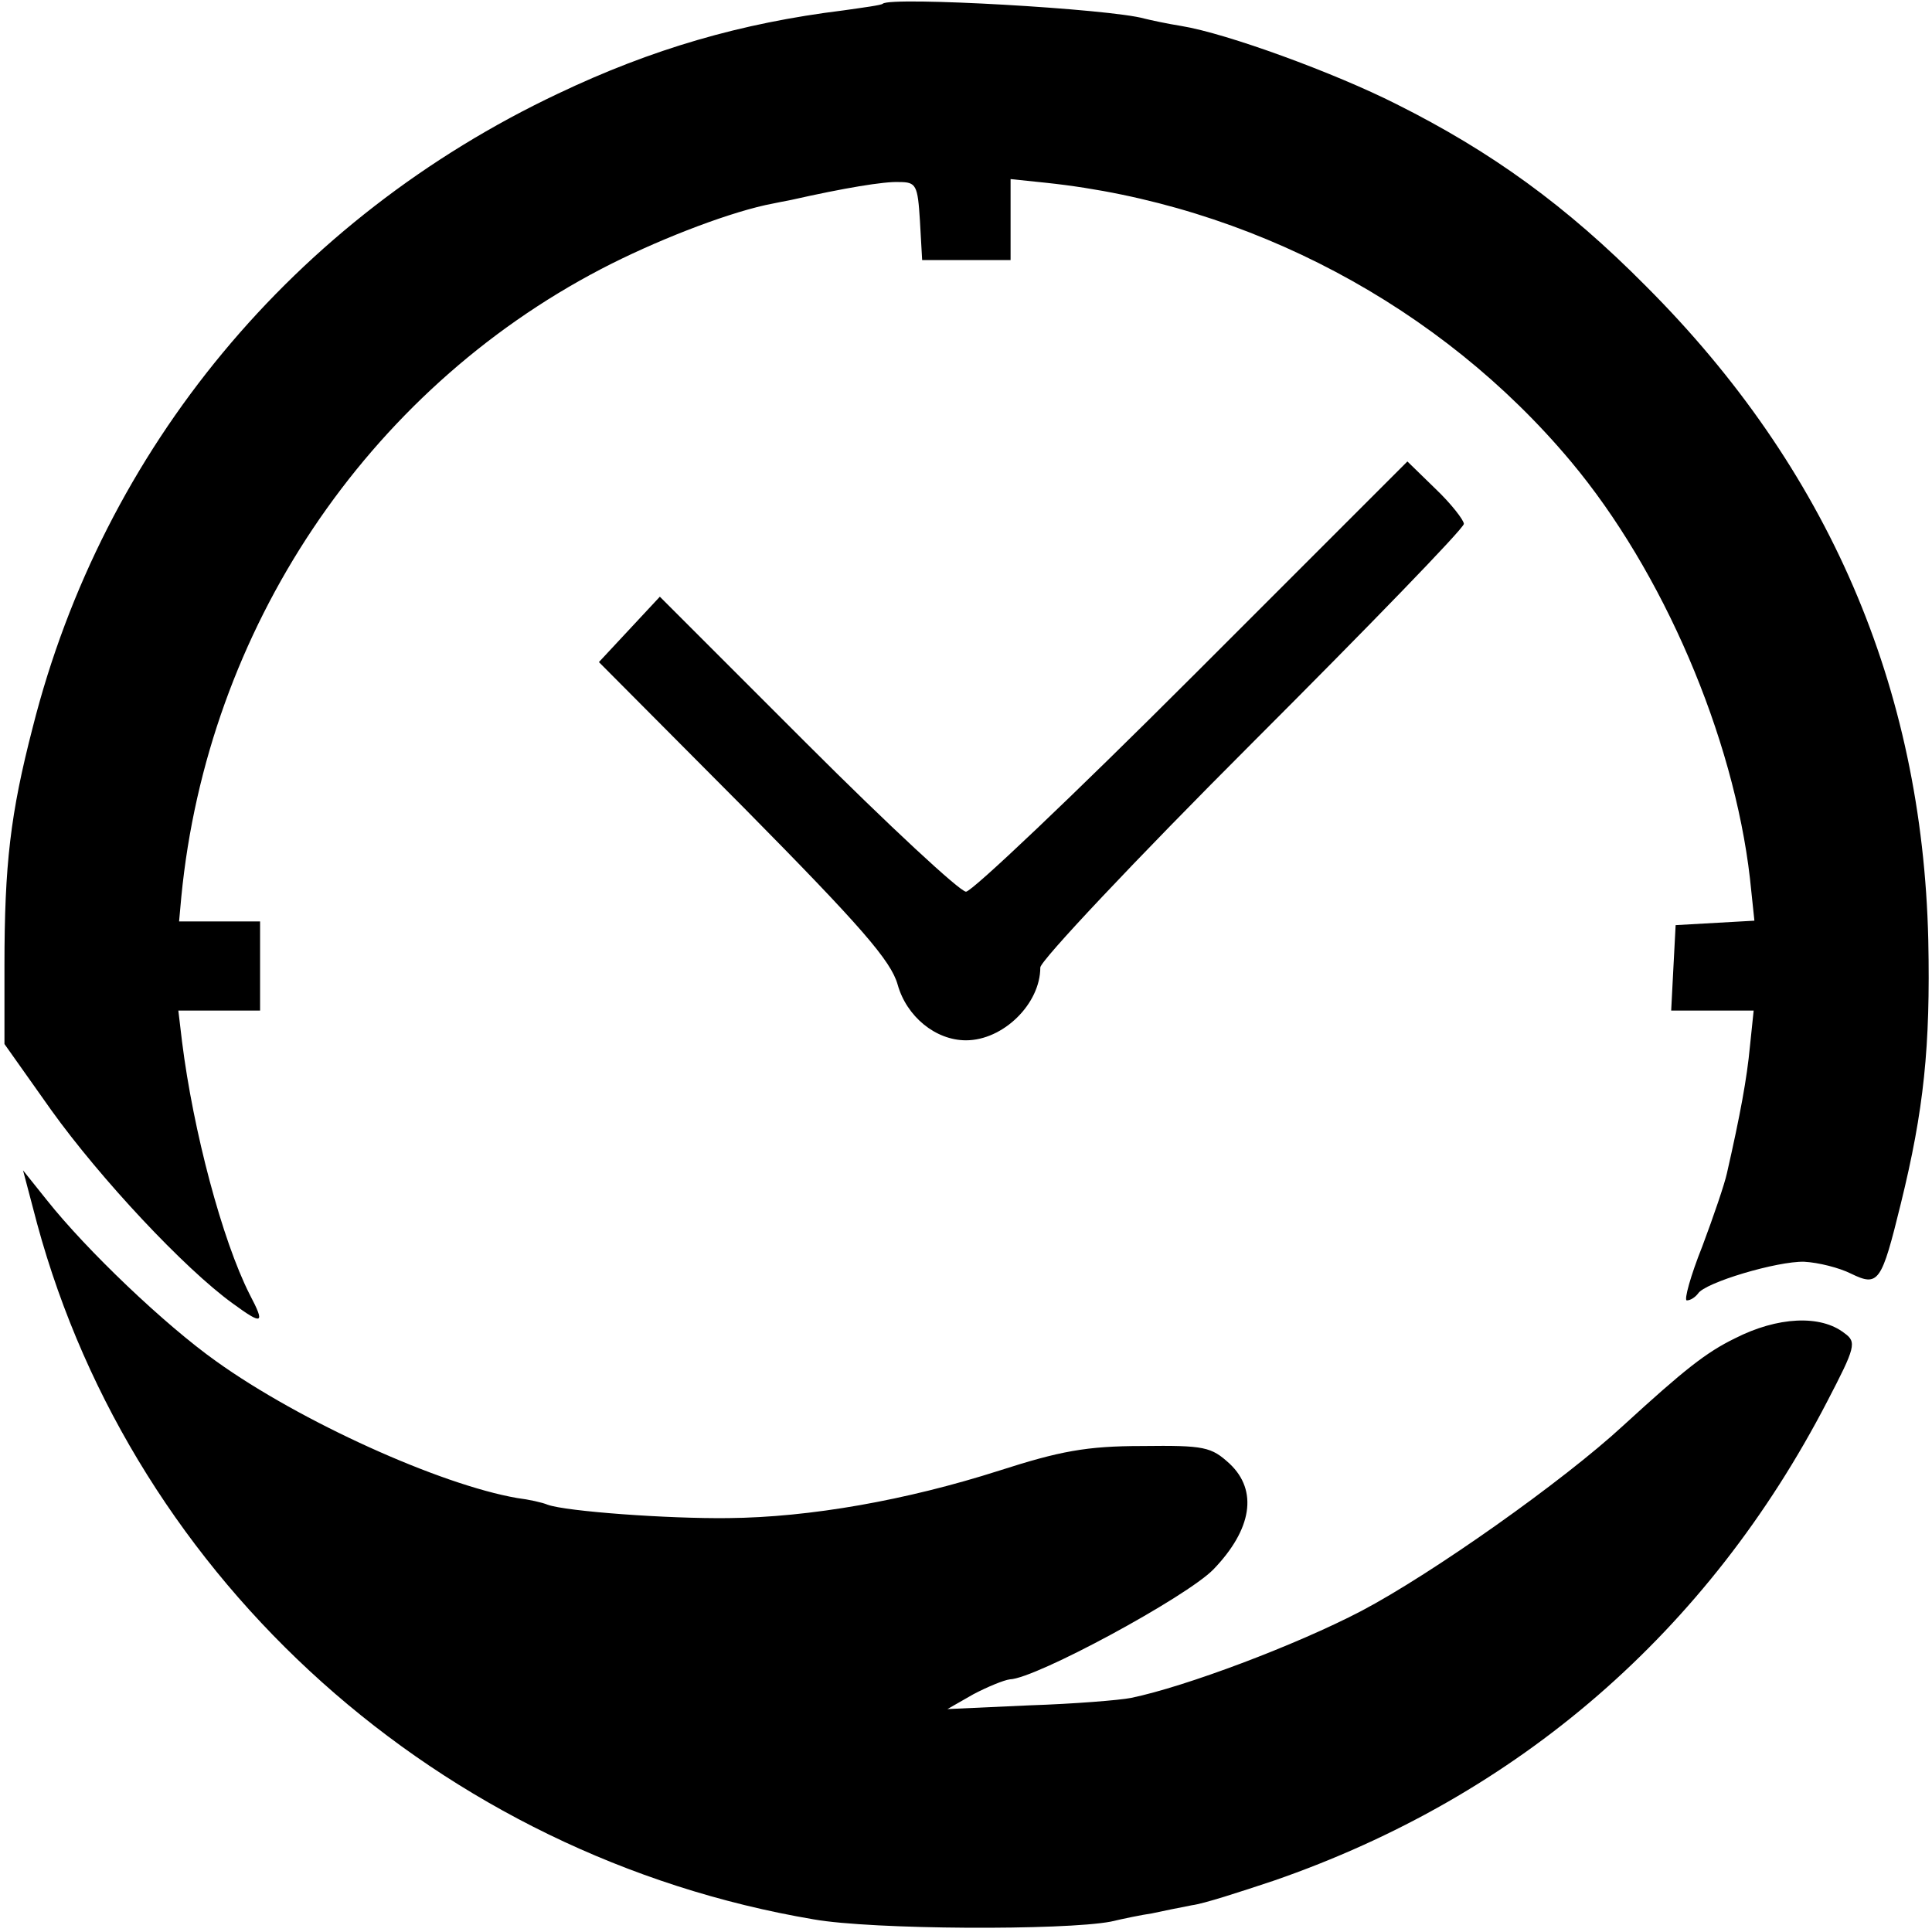
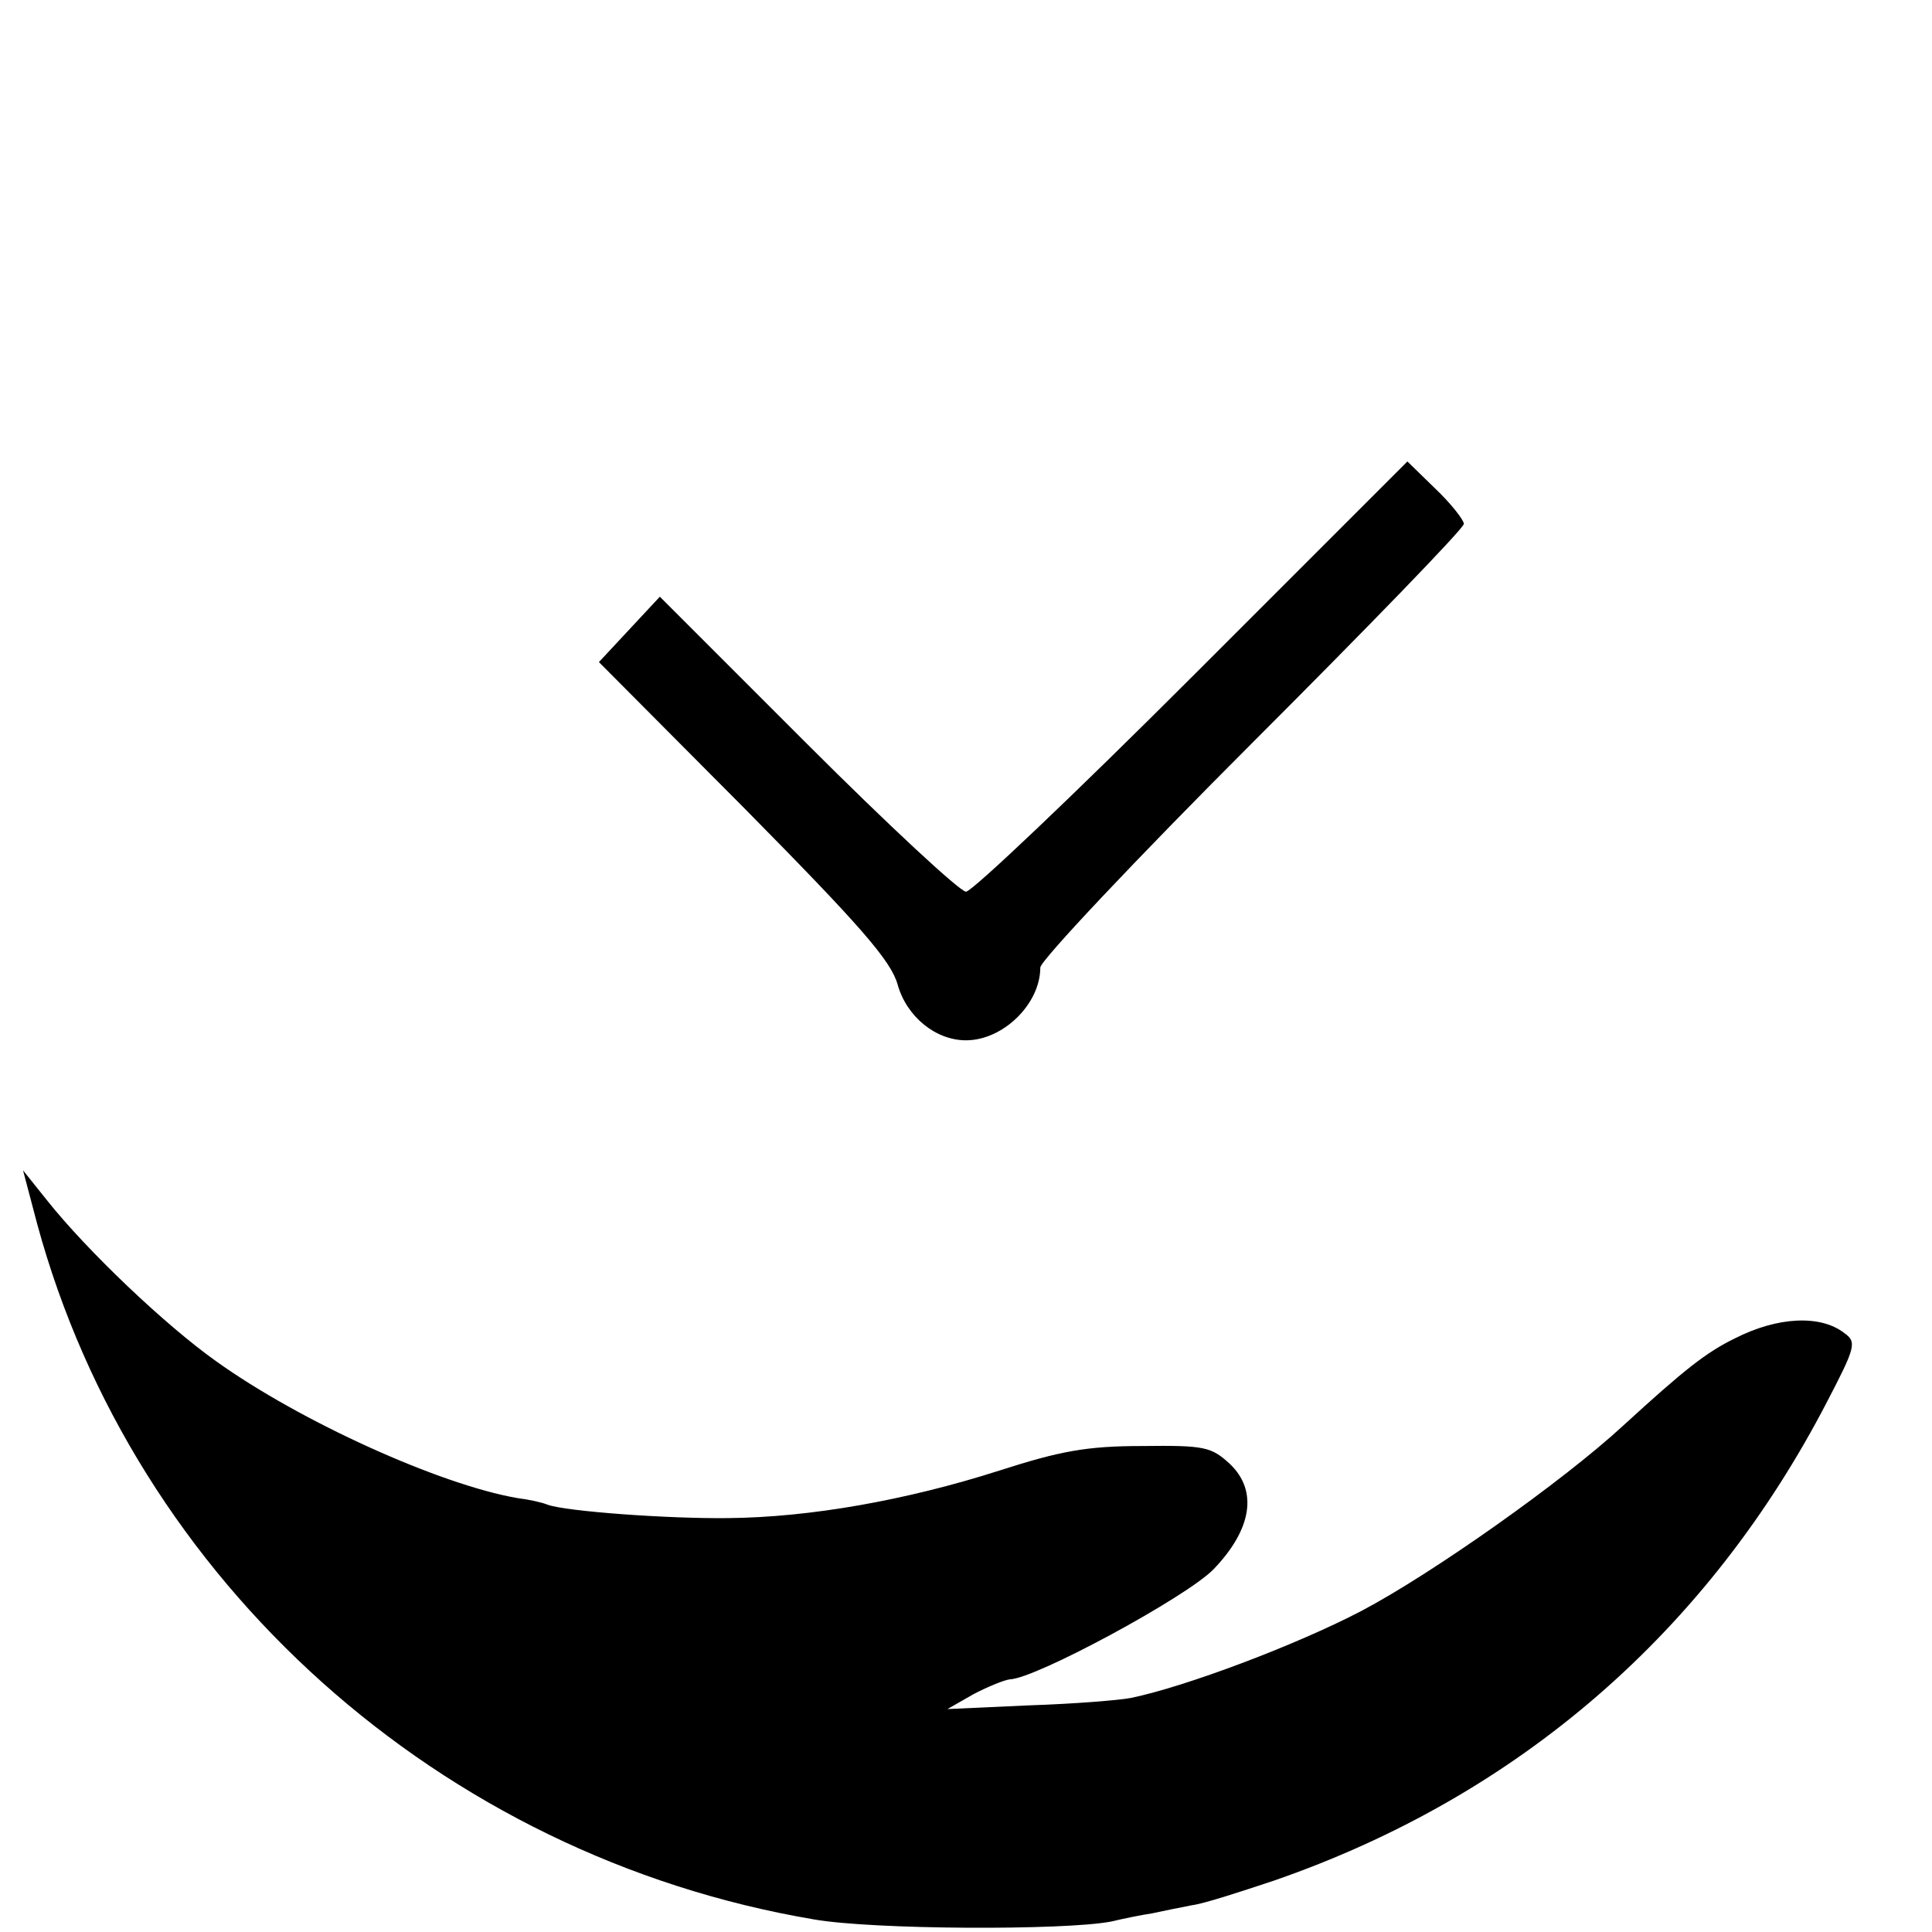
<svg xmlns="http://www.w3.org/2000/svg" version="1.0" width="260pt" height="260pt" viewBox="0 0 260 260" preserveAspectRatio="xMidYMid meet">
  <g transform="translate(0,260) scale(0.1,-0.1)" fill="#000000" stroke="none">
-     <path d="M1188 2595 c-2 -2 -25 -5 -53 -9 -138 -17 -258 -52 -384 -112 -355 -168 -612 -477 -707 -853 -30 -116 -38 -184 -38 -321 l0 -105 63 -89 c66 -92 179 -213 244 -260 41 -30 44 -28 23 12 -37 73 -76 220 -91 340 l-5 42 55 0 55 0 0 60 0 60 -54 0 -55 0 3 33 c35 360 249 680 565 845 71 37 163 73 221 86 14 3 30 6 35 7 71 16 125 25 145 24 23 0 25 -4 28 -52 l3 -53 60 0 59 0 0 54 0 55 48 -5 c273 -29 531 -166 706 -375 124 -148 219 -370 241 -561 l6 -57 -53 -3 -53 -3 -3 -57 -3 -58 55 0 56 0 -5 -48 c-4 -43 -13 -92 -31 -171 -3 -14 -18 -58 -33 -98 -16 -40 -25 -73 -21 -73 5 0 11 4 15 9 9 15 107 44 143 43 19 -1 47 -8 63 -16 37 -18 41 -12 67 94 31 126 40 211 37 355 -8 341 -135 635 -380 880 -107 108 -208 181 -336 245 -83 42 -228 95 -289 105 -19 3 -42 8 -50 10 -45 13 -341 30 -352 20z" />
    <path d="M1605 1690 c-160 -160 -297 -290 -305 -290 -8 0 -104 89 -214 199 l-198 198 -41 -44 -41 -44 196 -197 c157 -159 197 -205 206 -237 12 -43 51 -75 92 -75 50 0 100 49 100 98 0 9 128 145 285 302 157 157 285 289 285 295 0 5 -17 27 -38 47 l-38 37 -289 -289z" />
    <path d="M50 953 c131 -482 543 -851 1045 -936 79 -14 337 -15 400 -3 17 4 41 9 55 11 14 3 38 8 54 11 16 2 65 18 110 33 330 114 585 336 745 645 38 73 40 80 23 92 -32 25 -90 22 -147 -7 -39 -19 -68 -42 -150 -117 -81 -75 -258 -200 -353 -250 -88 -46 -237 -102 -310 -117 -15 -3 -76 -8 -137 -10 l-110 -5 35 20 c19 10 41 19 49 20 35 1 238 111 274 148 52 54 60 106 22 142 -25 23 -34 25 -118 24 -75 0 -111 -7 -192 -33 -125 -40 -255 -63 -365 -64 -81 -1 -218 9 -243 18 -7 3 -25 7 -41 9 -104 18 -292 103 -405 184 -69 49 -174 149 -228 217 l-32 40 19 -72z" />
  </g>
</svg>